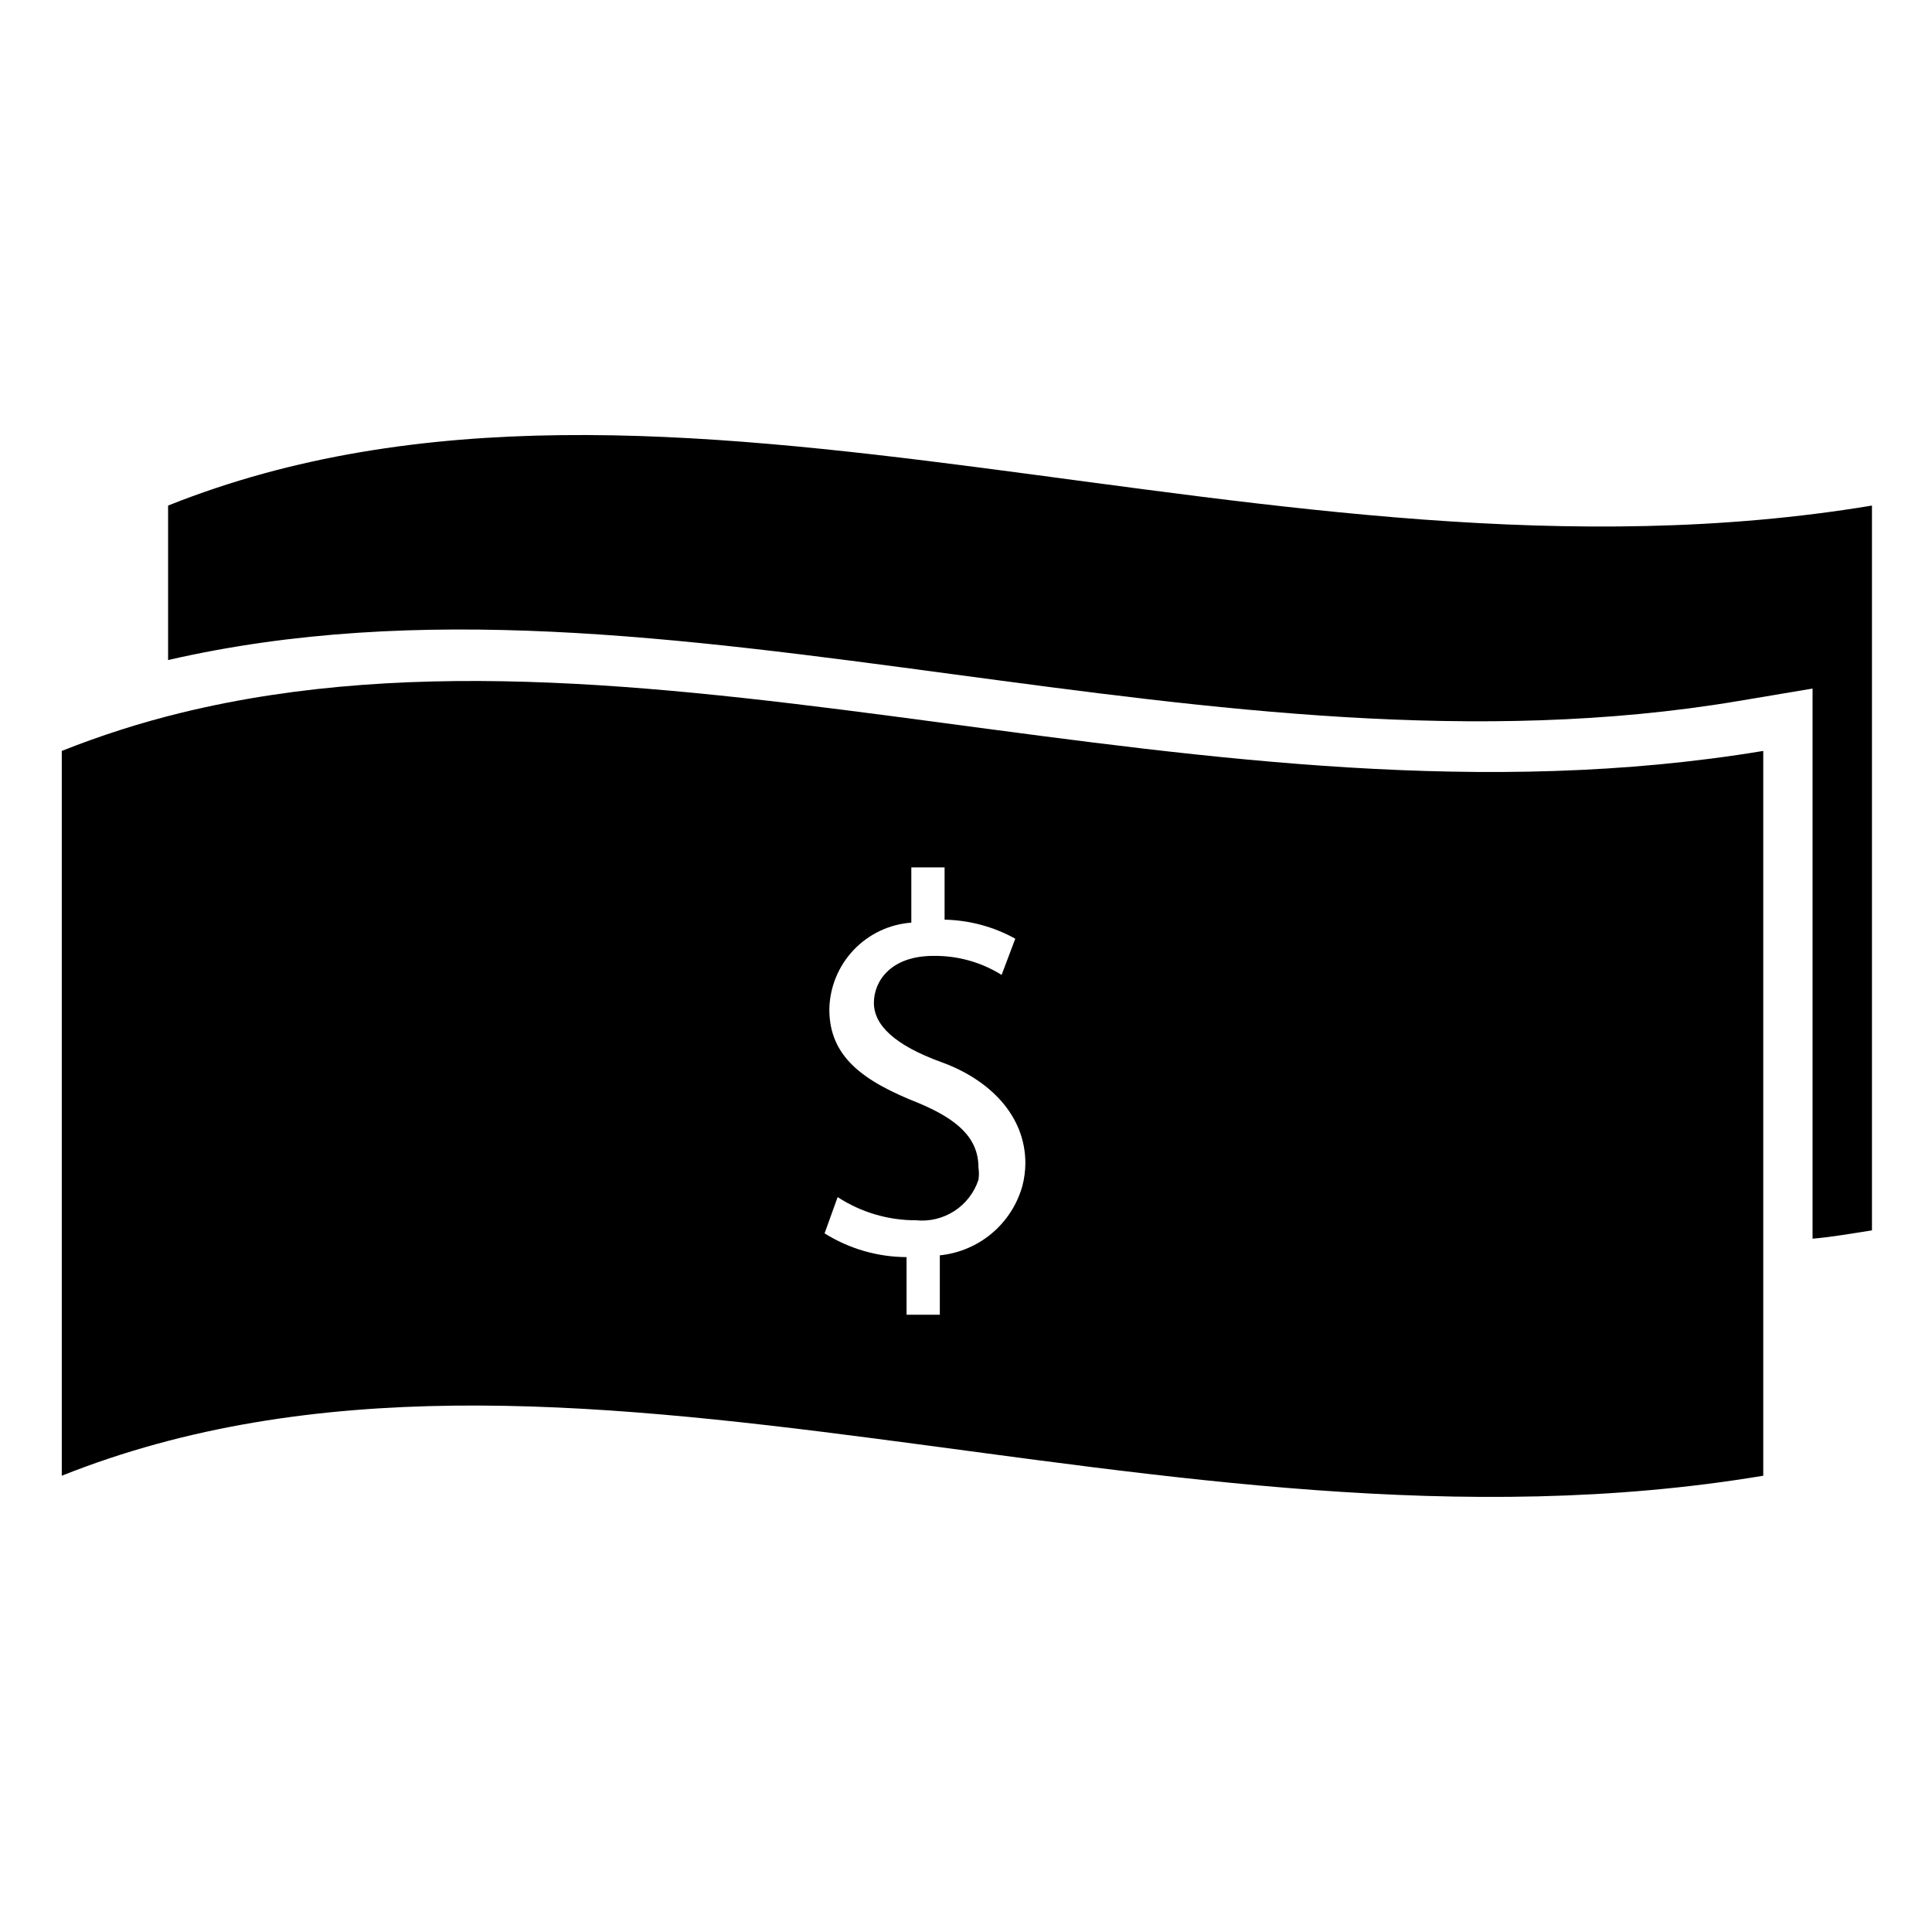
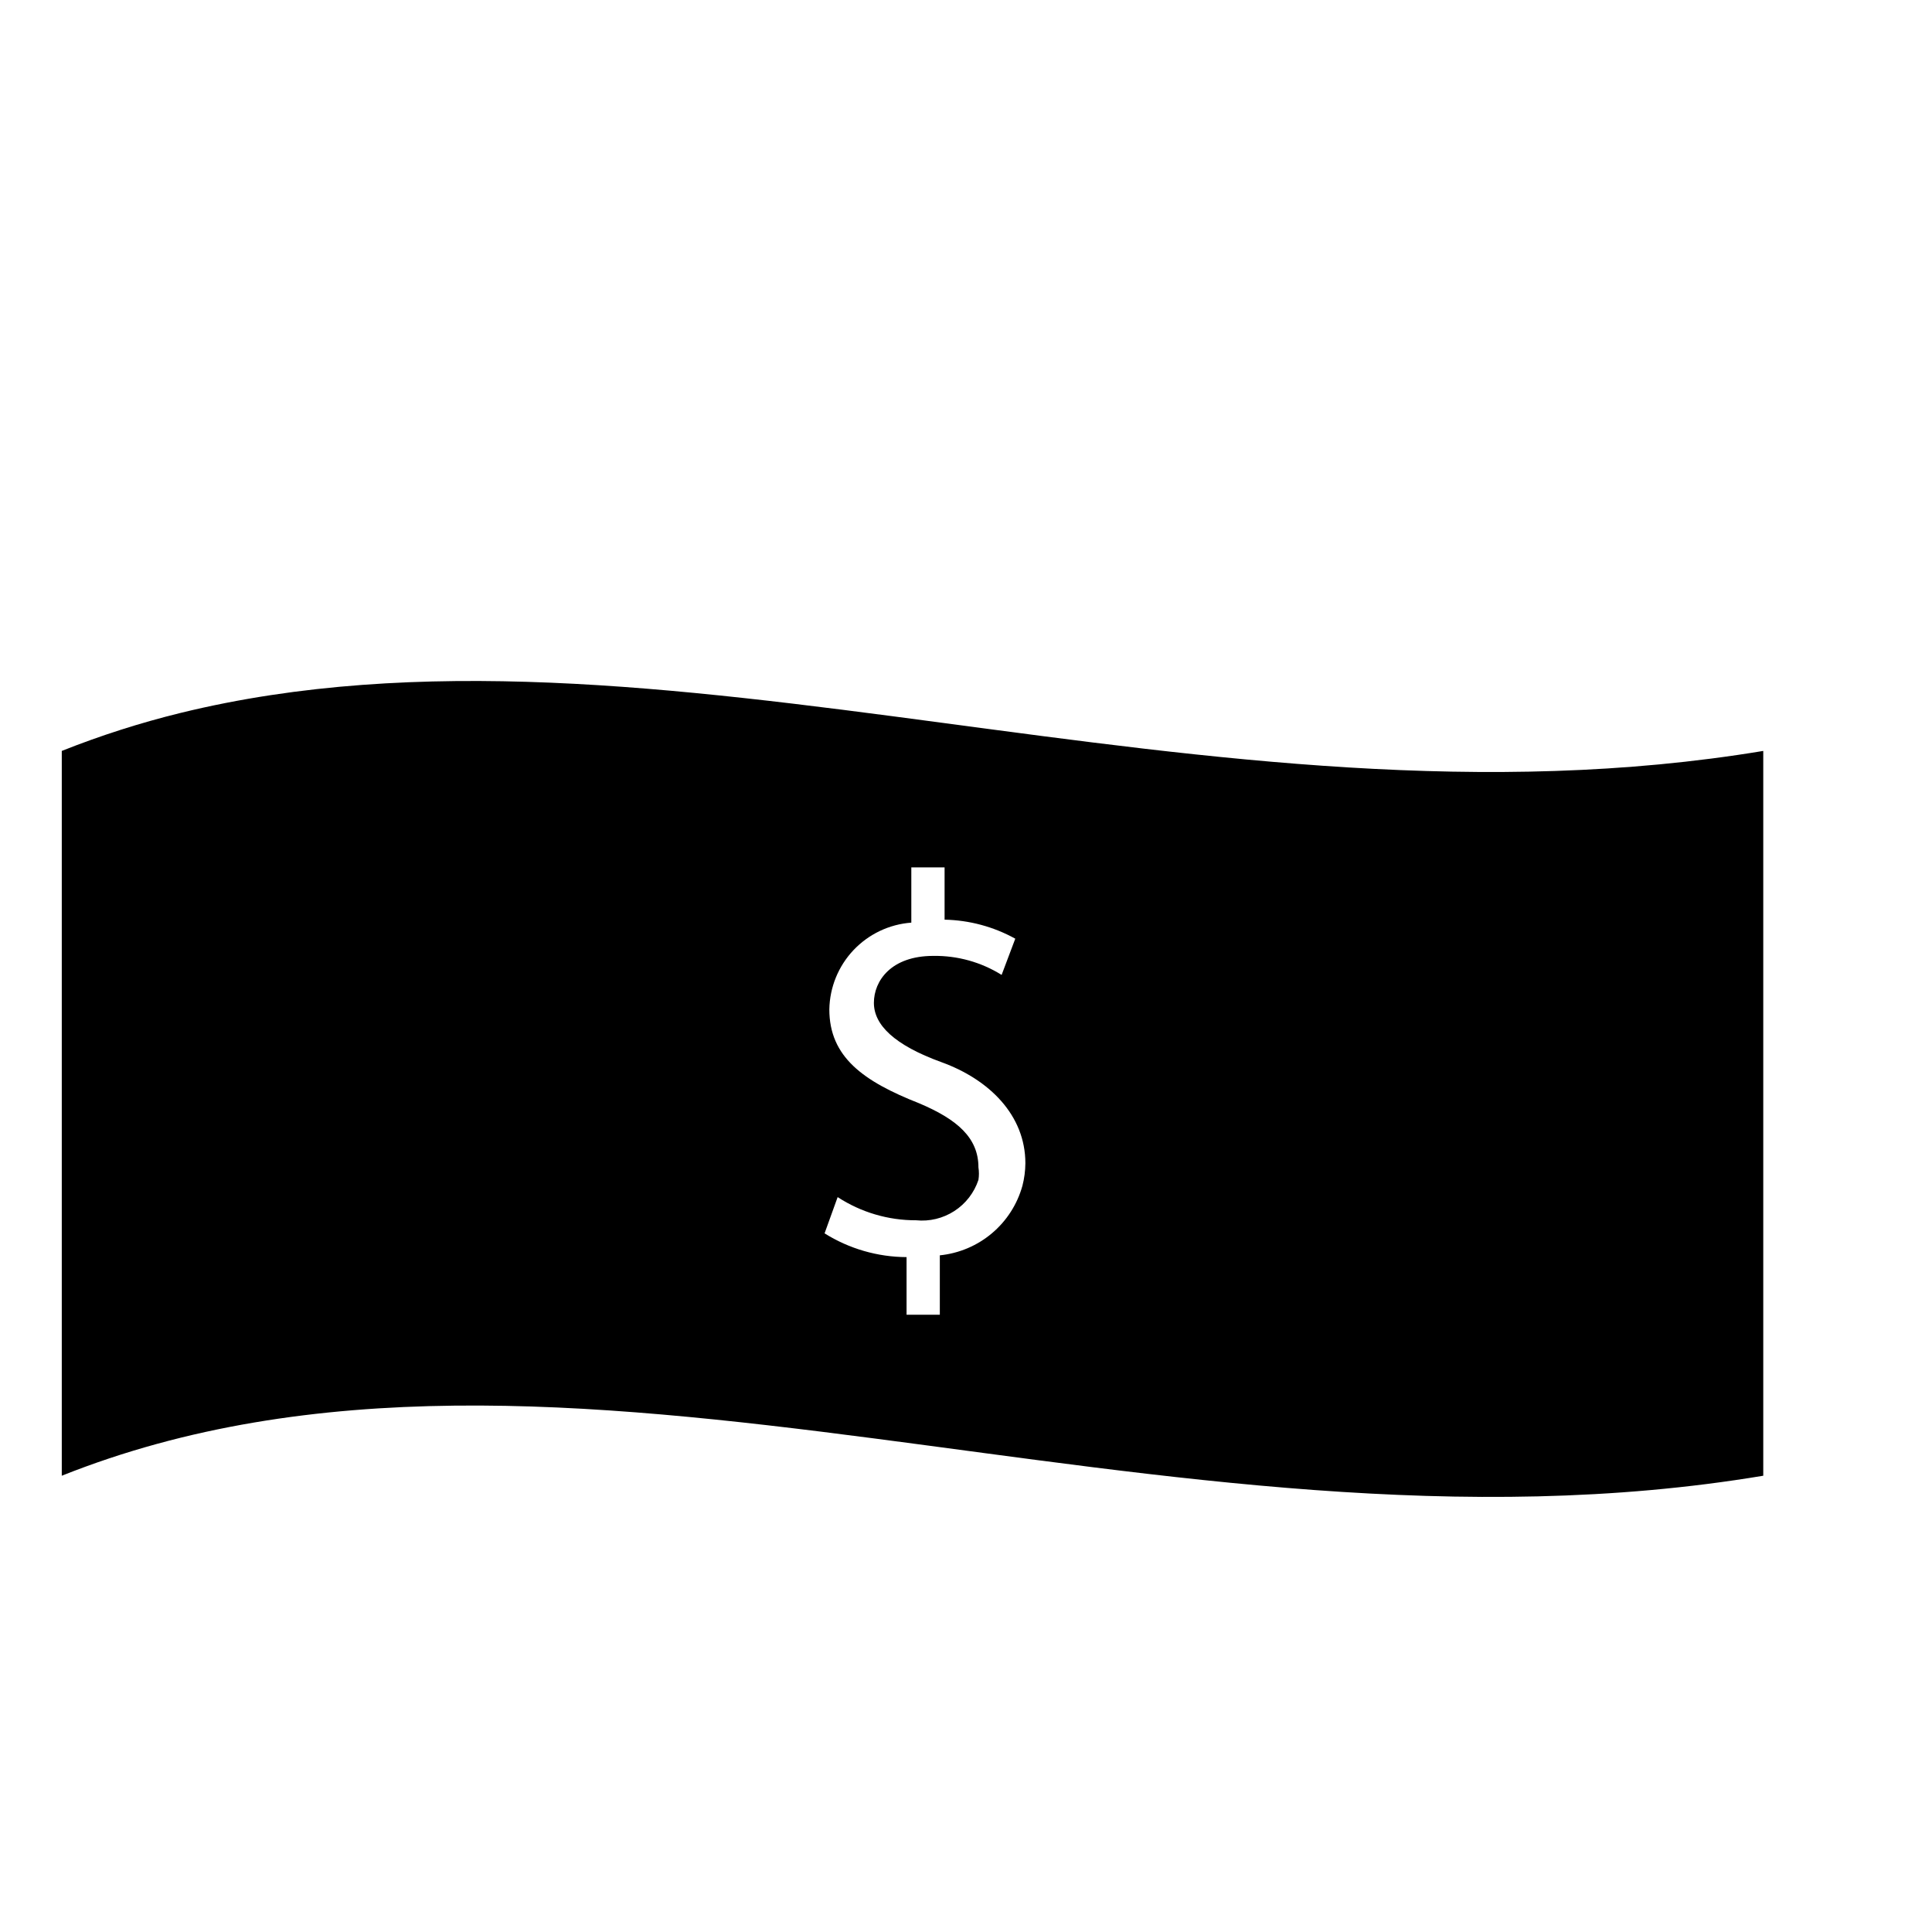
<svg xmlns="http://www.w3.org/2000/svg" fill="#000000" width="800px" height="800px" version="1.1" viewBox="144 144 512 512">
  <g>
-     <path d="m640.09 277.98v192.08c-5.195 0.789-10.234 1.73-15.742 2.203v-145.79l-19.68 3.309c-69.273 11.652-139.81 2.047-207.98-7.086-72.738-9.762-141.7-19.051-208.14-3.777v-40.938c132.72-53.055 292.37 26.453 451.54 0z" />
    <path d="m191.86 332.93c-10.719 2.629-21.238 5.996-31.488 10.074v192.08c132.72-52.898 291.58 26.609 450.91 0v-192.08c-147.05 24.406-293.47-40.934-419.42-10.074zm170.66 137.92 3.465-9.605c6.18 4.031 13.402 6.168 20.781 6.141 3.562 0.363 7.141-0.504 10.145-2.449 3.008-1.945 5.258-4.859 6.387-8.258 0.172-1.094 0.172-2.211 0-3.305 0-7.871-5.668-12.754-15.742-17.004-14.801-5.824-23.773-12.281-23.773-24.875 0.102-5.852 2.387-11.453 6.406-15.707 4.019-4.25 9.484-6.848 15.32-7.281v-14.641h8.816v13.855c6.559 0.133 12.988 1.863 18.734 5.039l-3.621 9.605v-0.004c-5.426-3.387-11.711-5.137-18.105-5.039-11.18 0-15.742 6.613-15.742 12.438 0 5.824 5.352 11.18 17.949 15.742 12.594 4.57 22.195 14.016 22.195 26.77-0.016 2.019-0.281 4.027-0.785 5.981-1.371 4.918-4.191 9.309-8.098 12.594-3.902 3.285-8.711 5.316-13.789 5.828v15.742l-8.816 0.004v-15.273c-7.688-0.035-15.211-2.215-21.727-6.297z" />
  </g>
</svg>